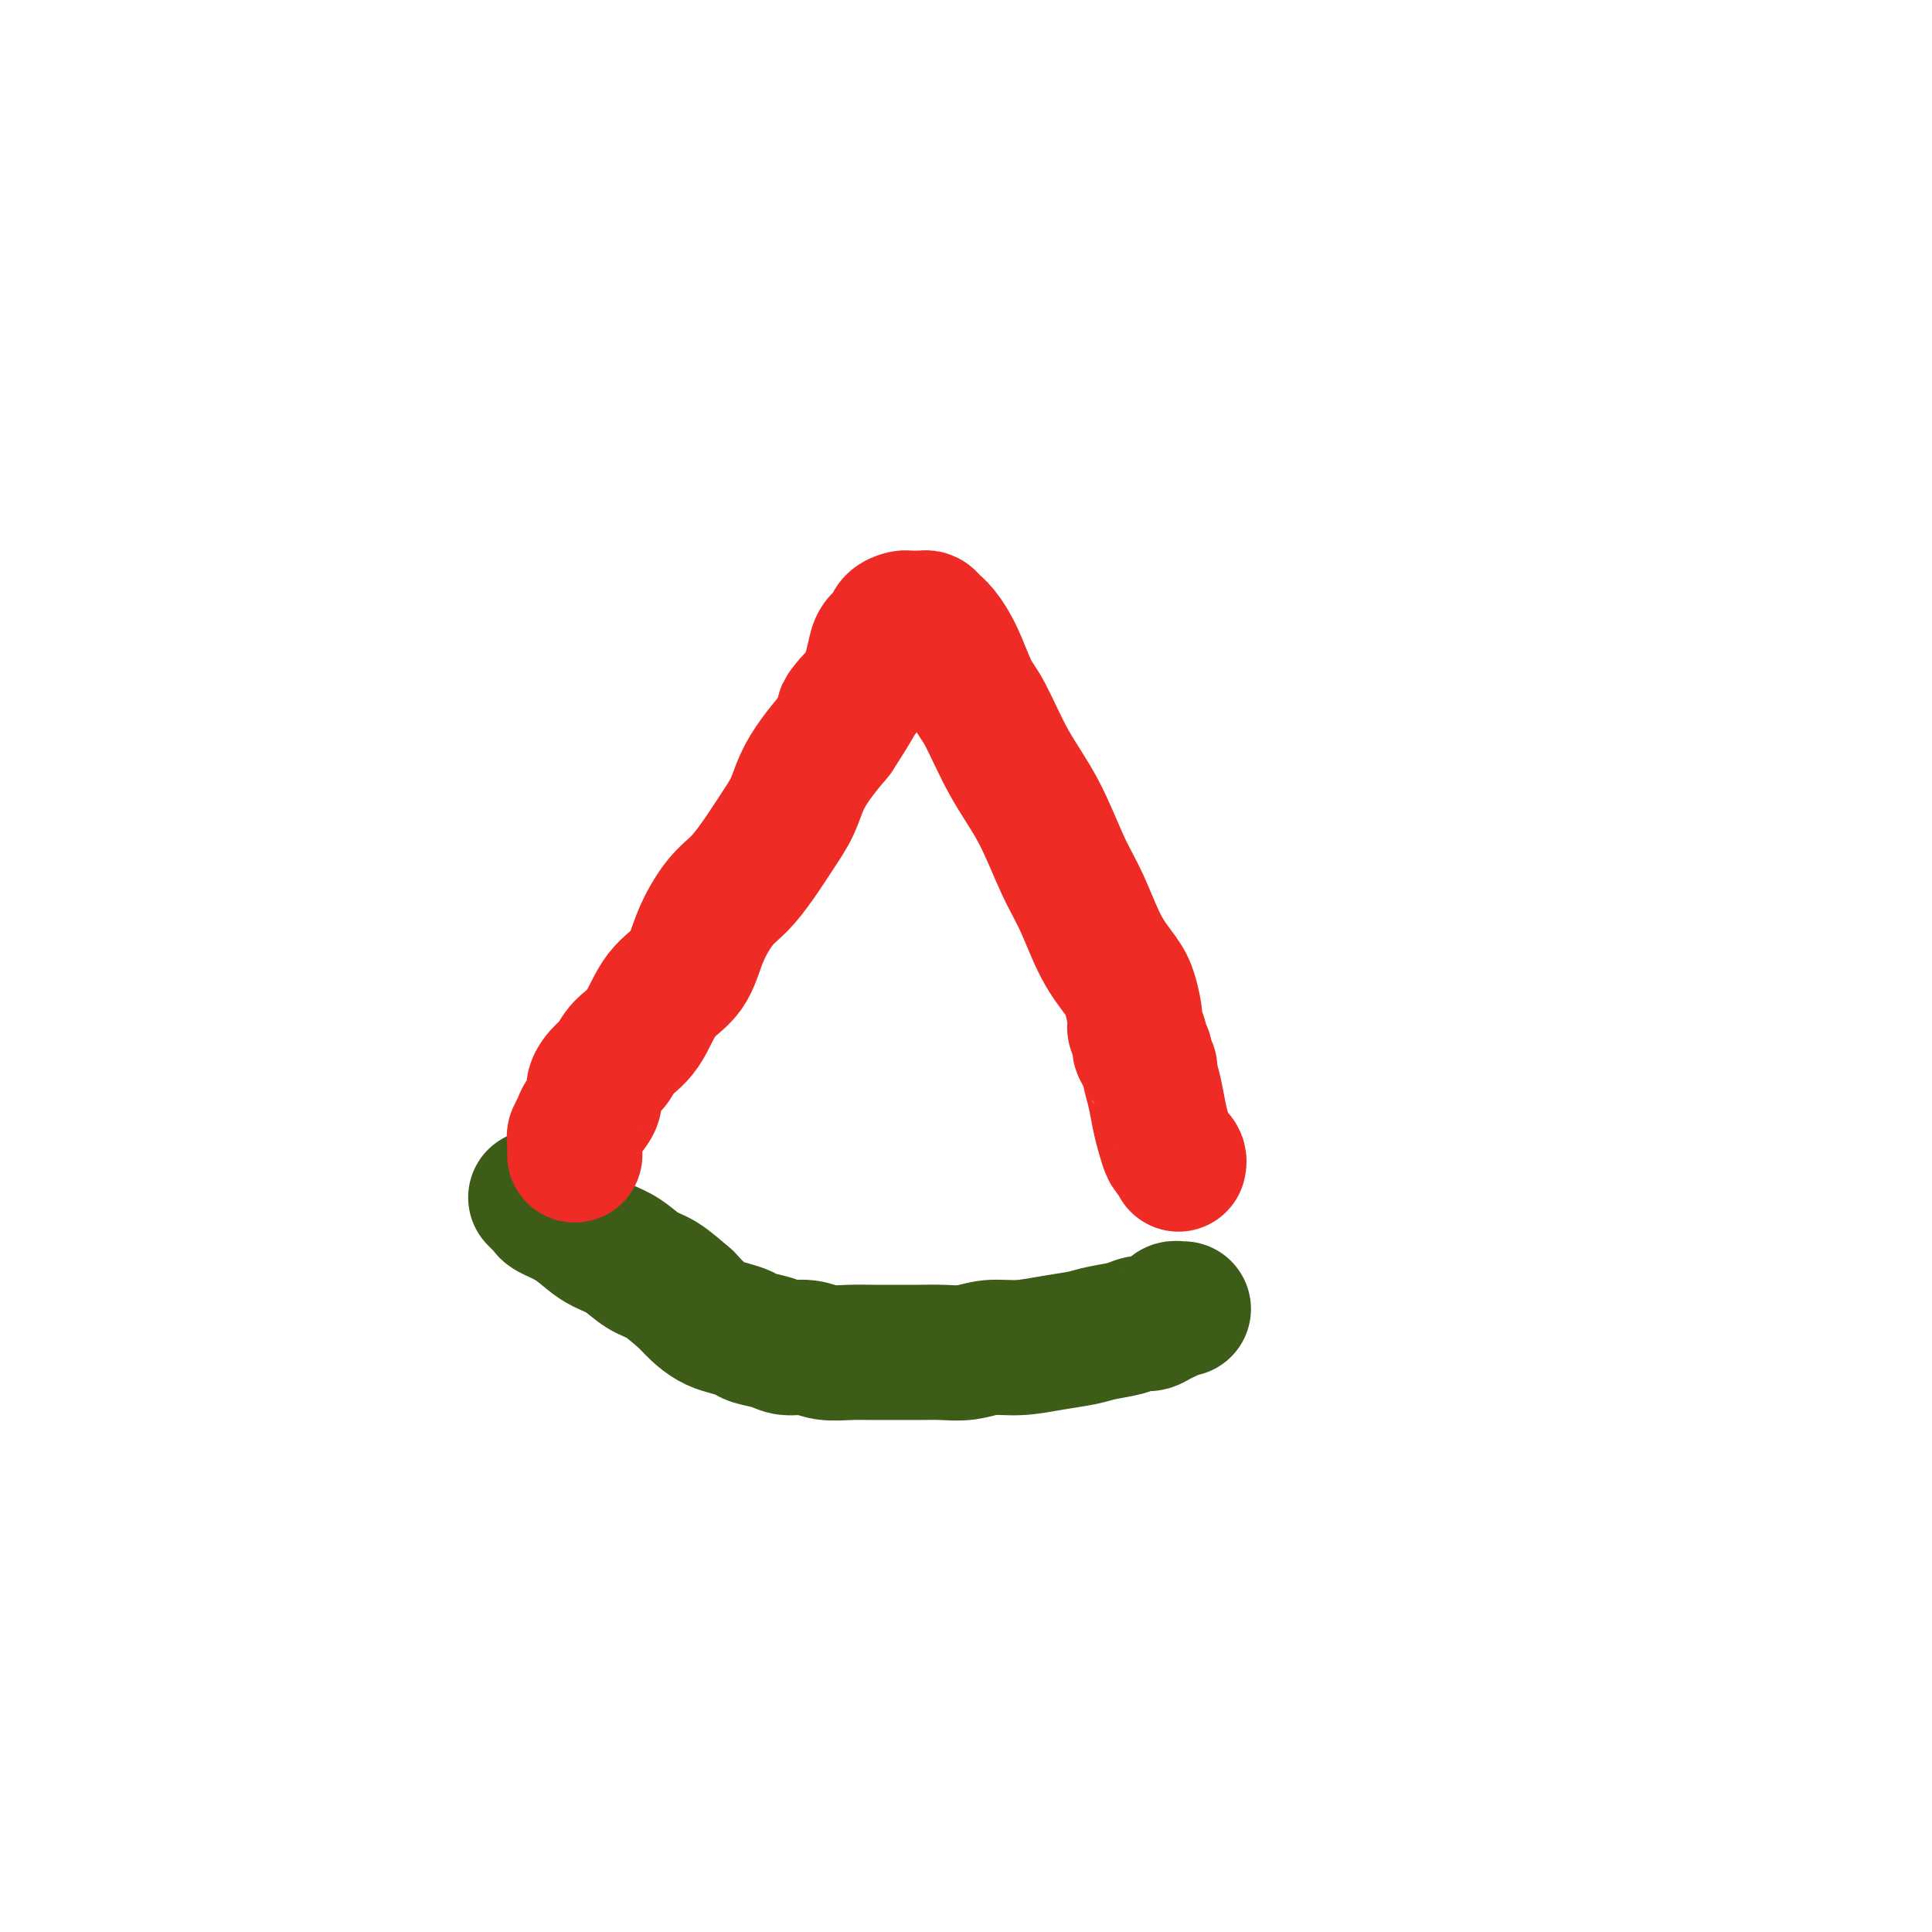
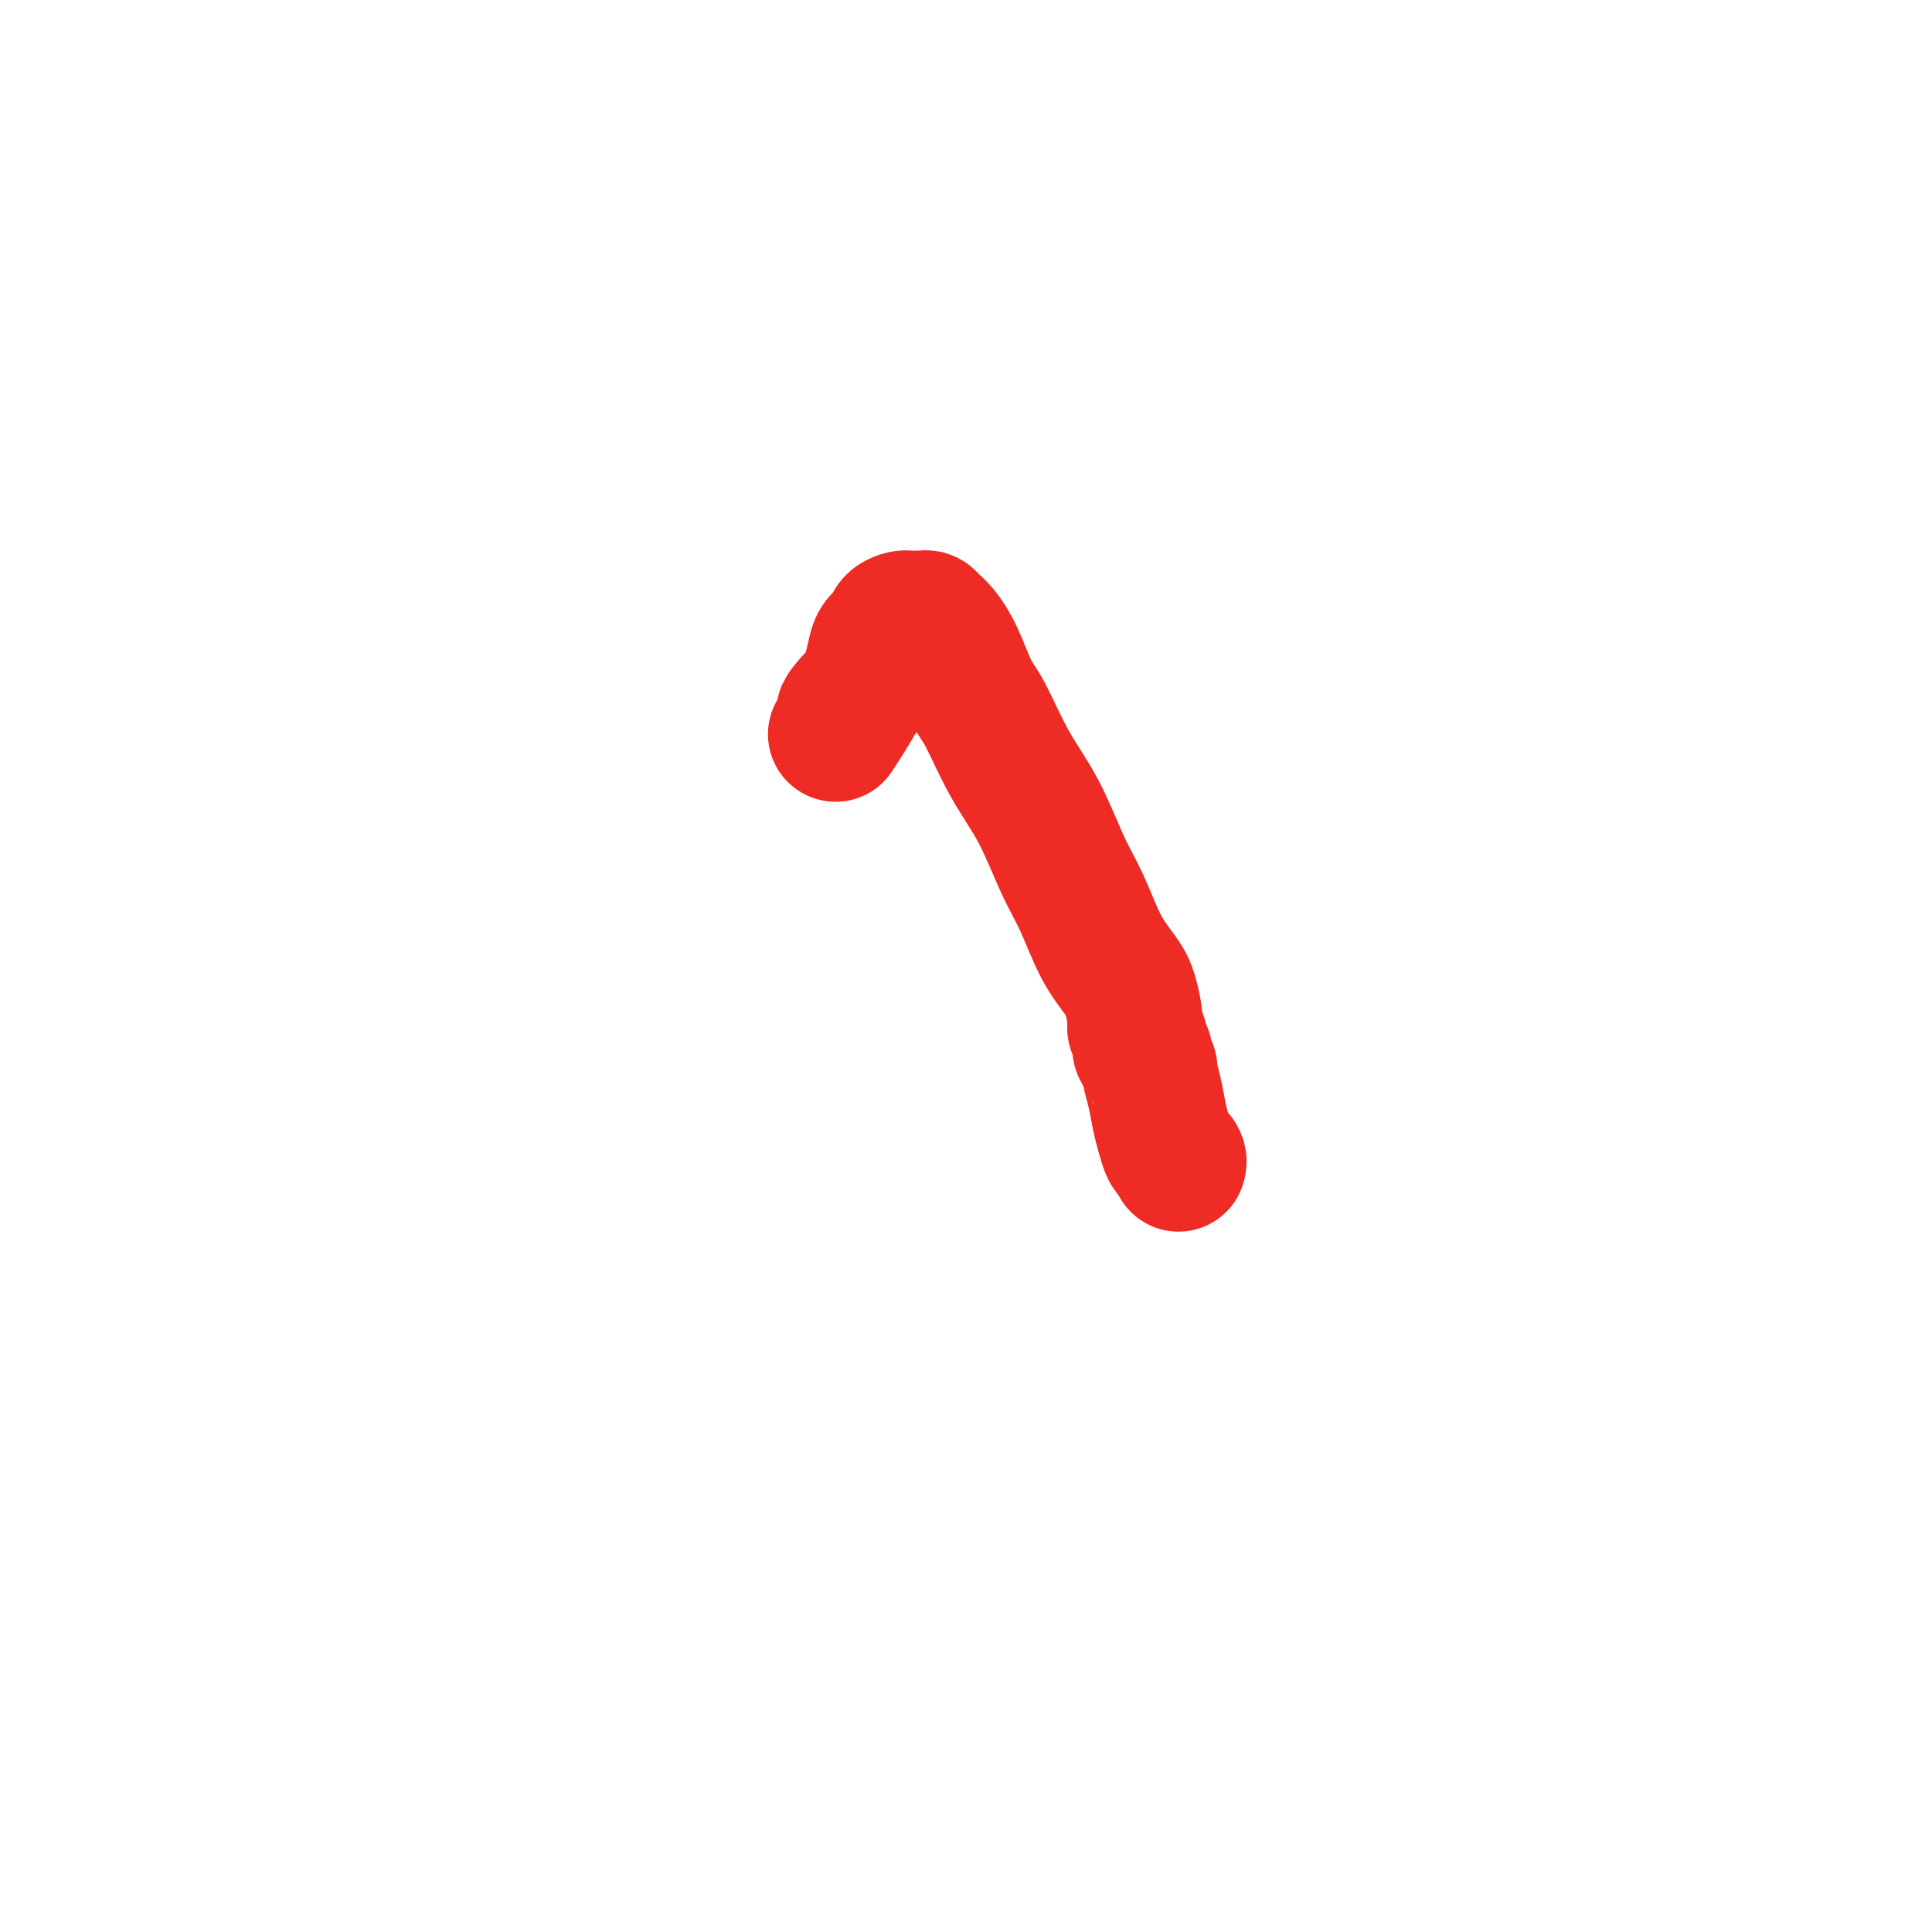
<svg xmlns="http://www.w3.org/2000/svg" viewBox="0 0 400 400" version="1.1">
  <g fill="none" stroke="#3D5C18" stroke-width="28" stroke-linecap="round" stroke-linejoin="round">
-     <path d="M245,271c-0.448,-0.007 -0.897,-0.013 -1,0c-0.103,0.013 0.138,0.046 0,0c-0.138,-0.046 -0.655,-0.171 -1,0c-0.345,0.171 -0.516,0.637 -1,1c-0.484,0.363 -1.280,0.622 -2,1c-0.720,0.378 -1.362,0.875 -2,1c-0.638,0.125 -1.270,-0.121 -2,0c-0.730,0.121 -1.558,0.611 -3,1c-1.442,0.389 -3.497,0.678 -5,1c-1.503,0.322 -2.452,0.679 -4,1c-1.548,0.321 -3.694,0.608 -6,1c-2.306,0.392 -4.772,0.890 -7,1c-2.228,0.110 -4.217,-0.167 -6,0c-1.783,0.167 -3.361,0.777 -5,1c-1.639,0.223 -3.340,0.060 -5,0c-1.660,-0.060 -3.280,-0.015 -5,0c-1.720,0.015 -3.541,0.000 -5,0c-1.459,-0.000 -2.558,0.015 -4,0c-1.442,-0.015 -3.227,-0.060 -5,0c-1.773,0.060 -3.532,0.223 -5,0c-1.468,-0.223 -2.643,-0.833 -4,-1c-1.357,-0.167 -2.894,0.110 -4,0c-1.106,-0.110 -1.780,-0.606 -3,-1c-1.220,-0.394 -2.987,-0.685 -4,-1c-1.013,-0.315 -1.271,-0.653 -2,-1c-0.729,-0.347 -1.927,-0.701 -3,-1c-1.073,-0.299 -2.020,-0.542 -3,-1c-0.980,-0.458 -1.994,-1.131 -3,-2c-1.006,-0.869 -2.003,-1.935 -3,-3" />
-     <path d="M142,269c-1.868,-1.600 -3.538,-3.099 -5,-4c-1.462,-0.901 -2.714,-1.204 -4,-2c-1.286,-0.796 -2.604,-2.087 -4,-3c-1.396,-0.913 -2.871,-1.449 -4,-2c-1.129,-0.551 -1.913,-1.117 -3,-2c-1.087,-0.883 -2.477,-2.083 -4,-3c-1.523,-0.917 -3.179,-1.552 -4,-2c-0.821,-0.448 -0.808,-0.708 -1,-1c-0.192,-0.292 -0.587,-0.614 -1,-1c-0.413,-0.386 -0.842,-0.835 -1,-1c-0.158,-0.165 -0.045,-0.047 0,0c0.045,0.047 0.023,0.024 0,0" />
-   </g>
+     </g>
  <g fill="none" stroke="#EE2B24" stroke-width="28" stroke-linecap="round" stroke-linejoin="round">
-     <path d="M119,239c-0.000,0.009 -0.000,0.018 0,0c0.000,-0.018 0.000,-0.064 0,0c-0.000,0.064 -0.001,0.239 0,0c0.001,-0.239 0.004,-0.893 0,-1c-0.004,-0.107 -0.013,0.334 0,0c0.013,-0.334 0.050,-1.443 0,-2c-0.050,-0.557 -0.187,-0.560 0,-1c0.187,-0.440 0.697,-1.315 1,-2c0.303,-0.685 0.399,-1.180 1,-2c0.601,-0.820 1.706,-1.966 2,-3c0.294,-1.034 -0.224,-1.957 0,-3c0.224,-1.043 1.191,-2.208 2,-3c0.809,-0.792 1.459,-1.213 2,-2c0.541,-0.787 0.972,-1.940 2,-3c1.028,-1.060 2.651,-2.027 4,-4c1.349,-1.973 2.422,-4.953 4,-7c1.578,-2.047 3.660,-3.161 5,-5c1.340,-1.839 1.937,-4.402 3,-7c1.063,-2.598 2.592,-5.229 4,-7c1.408,-1.771 2.694,-2.682 4,-4c1.306,-1.318 2.631,-3.044 4,-5c1.369,-1.956 2.781,-4.143 4,-6c1.219,-1.857 2.244,-3.384 3,-5c0.756,-1.616 1.242,-3.320 2,-5c0.758,-1.680 1.788,-3.337 3,-5c1.212,-1.663 2.606,-3.331 4,-5" />
    <path d="M173,152c8.035,-12.294 3.121,-6.530 2,-5c-1.121,1.530 1.549,-1.175 3,-3c1.451,-1.825 1.683,-2.769 2,-4c0.317,-1.231 0.719,-2.750 1,-4c0.281,-1.250 0.443,-2.230 1,-3c0.557,-0.770 1.511,-1.331 2,-2c0.489,-0.669 0.513,-1.447 1,-2c0.487,-0.553 1.436,-0.880 2,-1c0.564,-0.120 0.742,-0.032 1,0c0.258,0.032 0.594,0.008 1,0c0.406,-0.008 0.882,0.001 1,0c0.118,-0.001 -0.121,-0.010 0,0c0.121,0.010 0.601,0.040 1,0c0.399,-0.040 0.715,-0.149 1,0c0.285,0.149 0.539,0.555 1,1c0.461,0.445 1.128,0.930 2,2c0.872,1.070 1.947,2.724 3,5c1.053,2.276 2.084,5.174 3,7c0.916,1.826 1.718,2.581 3,5c1.282,2.419 3.045,6.501 5,10c1.955,3.499 4.103,6.414 6,10c1.897,3.586 3.544,7.843 5,11c1.456,3.157 2.720,5.213 4,8c1.280,2.787 2.577,6.304 4,9c1.423,2.696 2.974,4.570 4,6c1.026,1.430 1.528,2.414 2,4c0.472,1.586 0.914,3.773 1,5c0.086,1.227 -0.183,1.494 0,2c0.183,0.506 0.819,1.252 1,2c0.181,0.748 -0.091,1.500 0,2c0.091,0.500 0.546,0.750 1,1" />
    <path d="M237,218c0.400,1.965 -0.100,0.878 0,1c0.100,0.122 0.800,1.453 1,2c0.200,0.547 -0.101,0.311 0,1c0.101,0.689 0.604,2.303 1,4c0.396,1.697 0.684,3.477 1,5c0.316,1.523 0.659,2.790 1,4c0.341,1.210 0.680,2.363 1,3c0.320,0.637 0.622,0.758 1,1c0.378,0.242 0.833,0.604 1,1c0.167,0.396 0.048,0.828 0,1c-0.048,0.172 -0.024,0.086 0,0" />
  </g>
</svg>